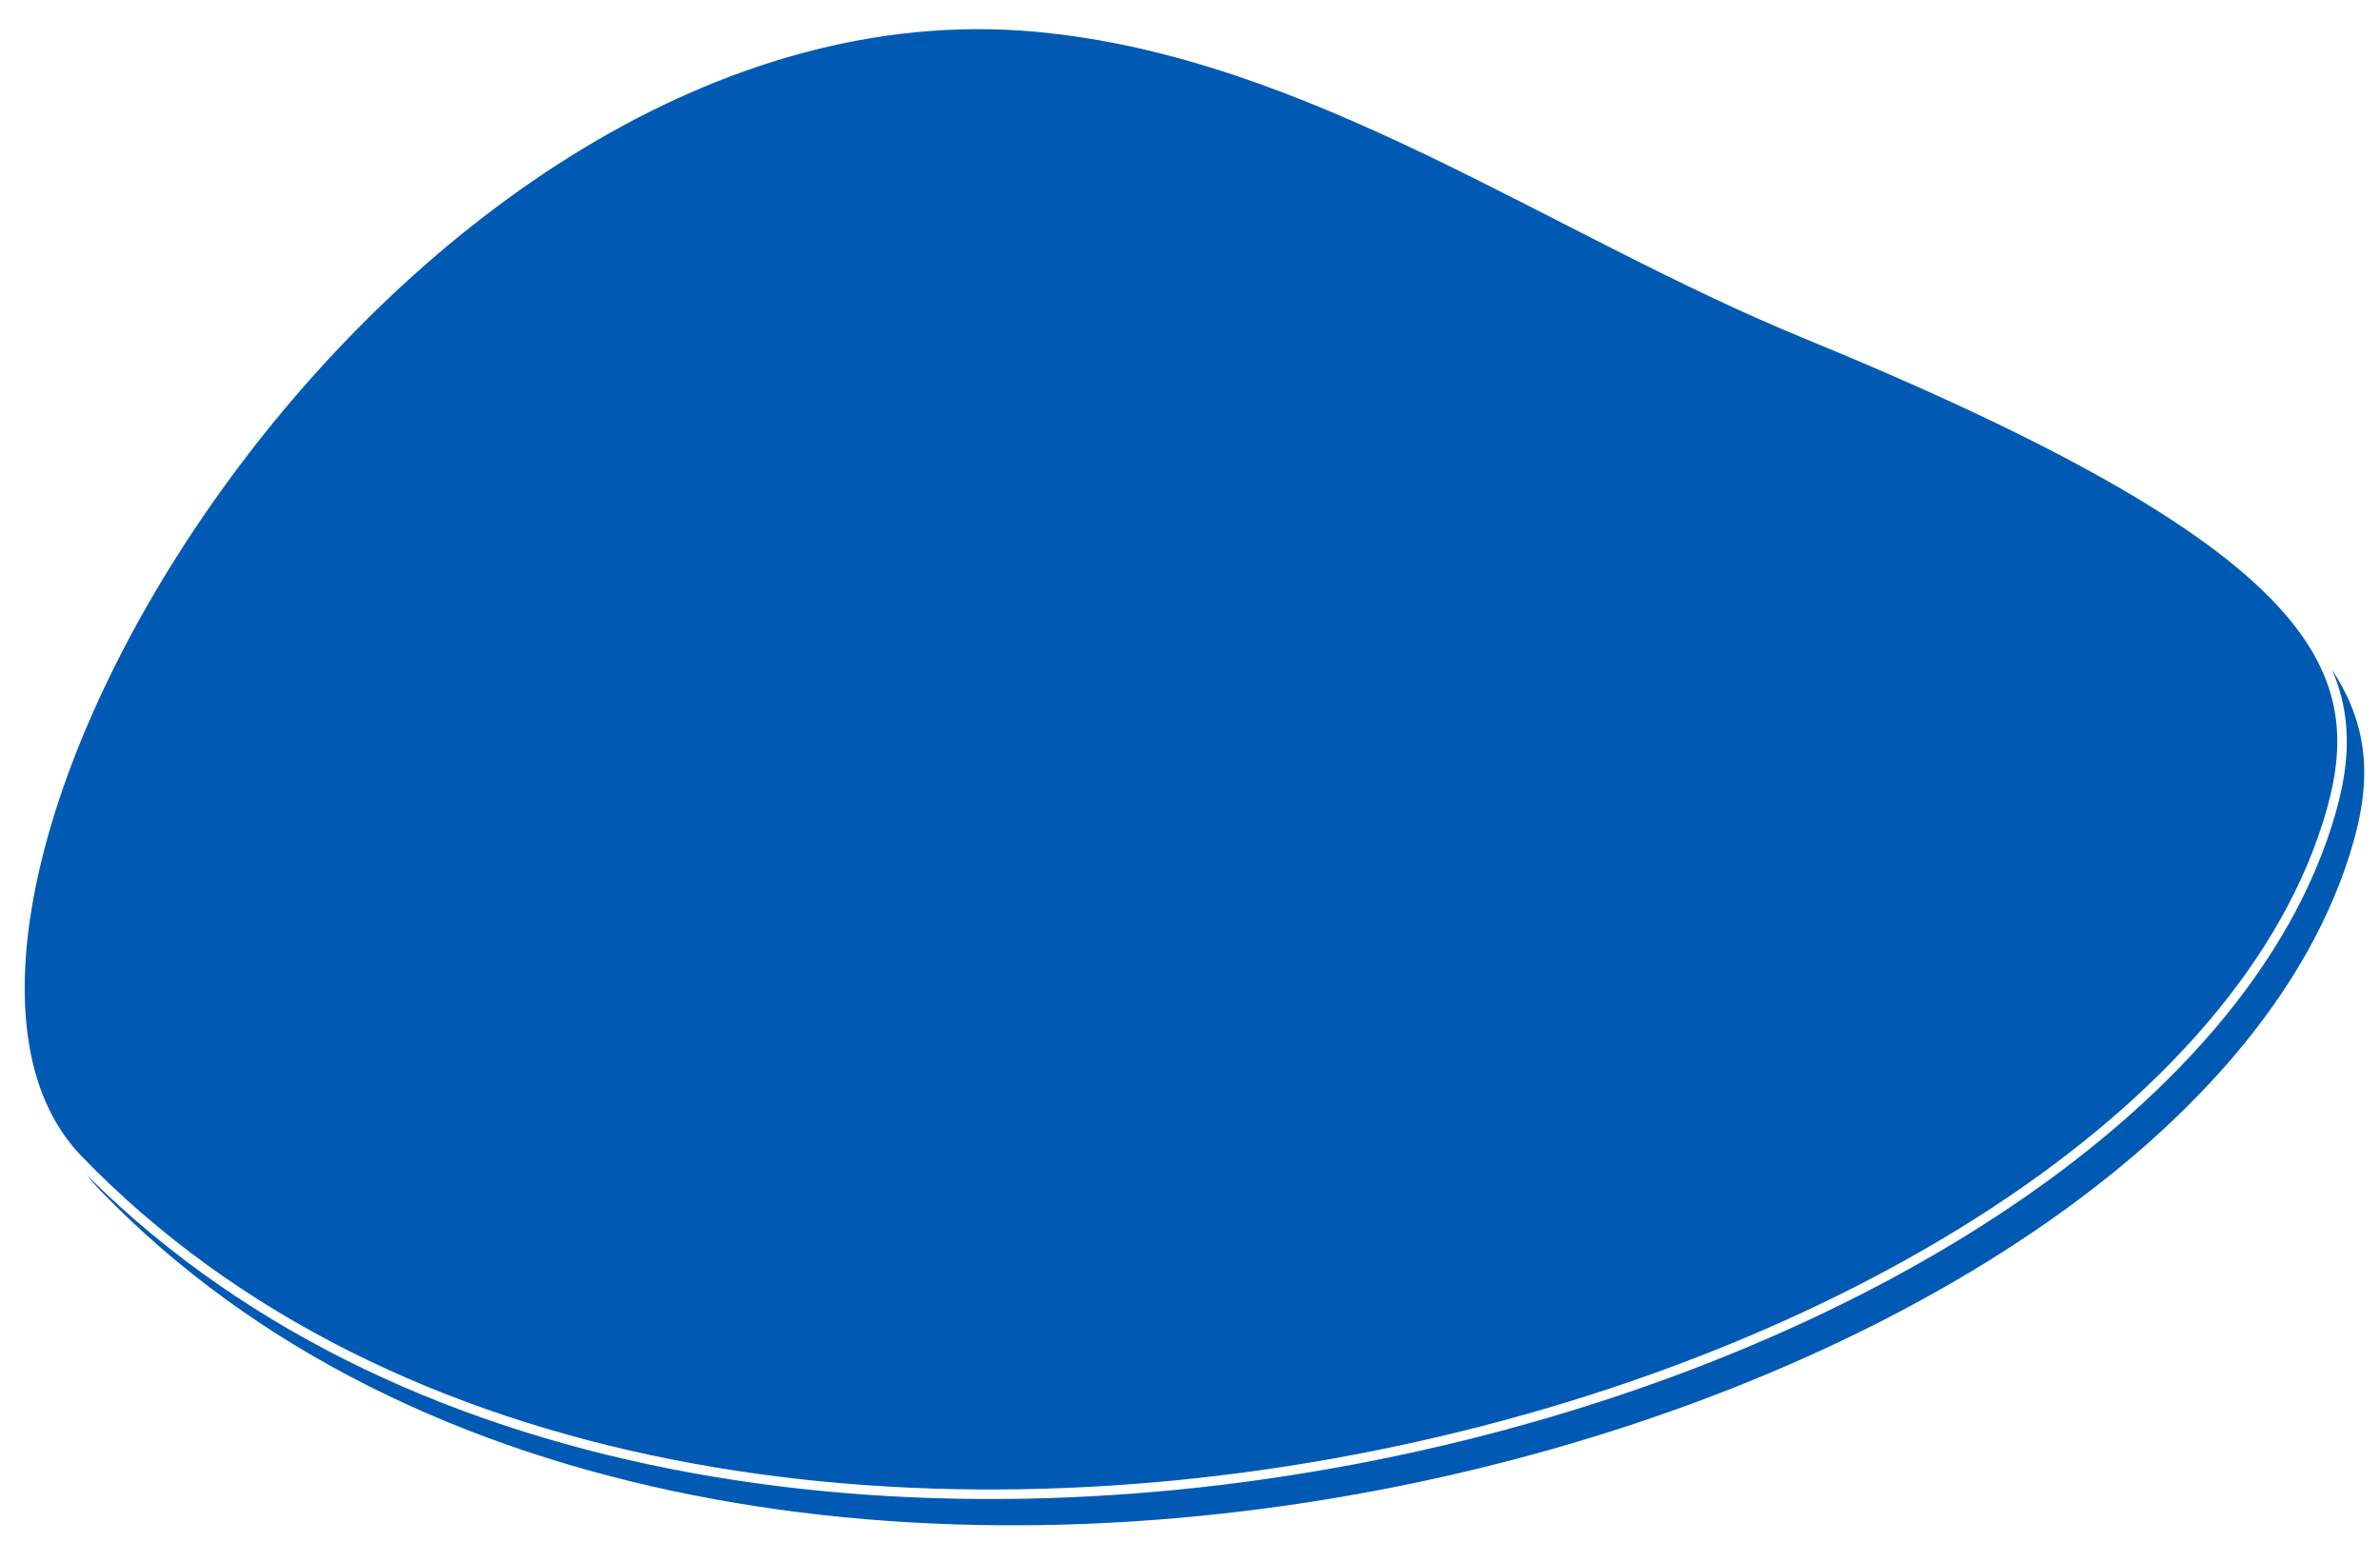
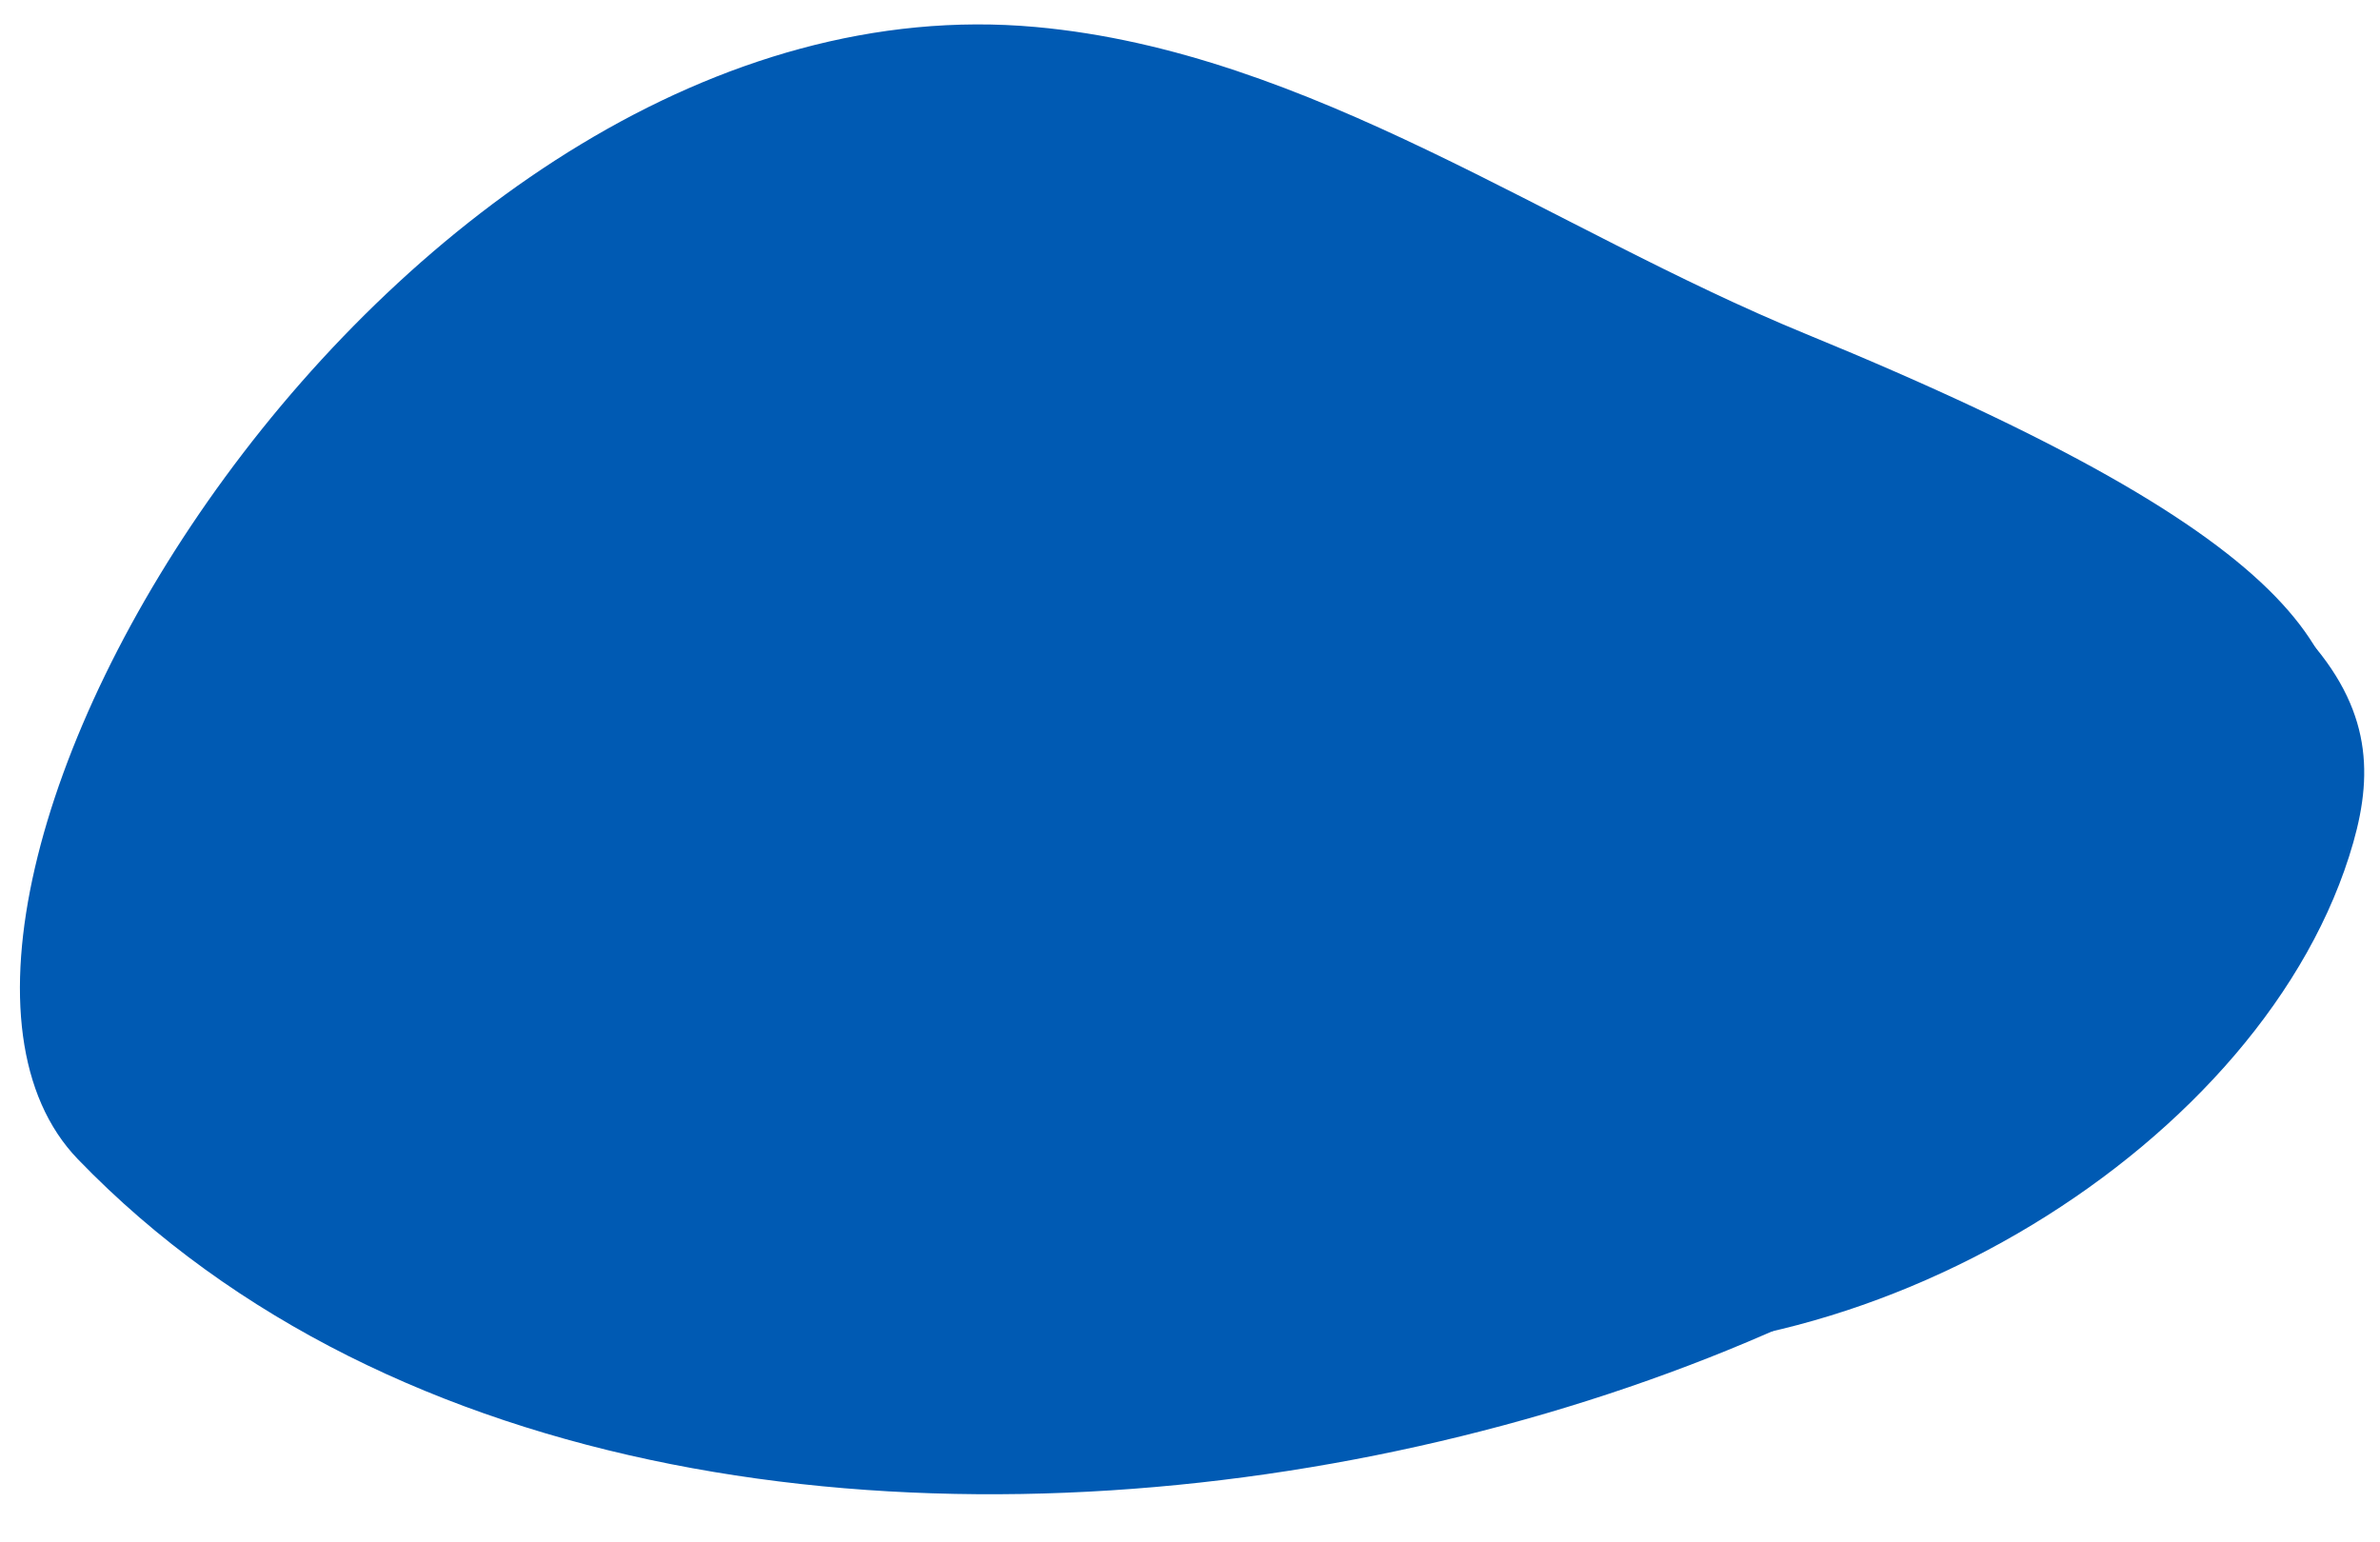
<svg xmlns="http://www.w3.org/2000/svg" width="500" height="324" viewBox="0 0 500 324" fill="none">
  <g filter="url(#filter0_b_506_123)">
-     <path d="M494.387 177.029C503.103 146.402 491.261 120.68 383.991 76.667C330.318 54.644 280.002 17.425 222.223 12.192C87.581 -0.001 -30.051 197.187 21.037 250.109C152.985 386.791 458.354 303.64 494.387 177.029Z" fill="#005AB3" />
+     <path d="M494.387 177.029C503.103 146.402 491.261 120.68 383.991 76.667C330.318 54.644 280.002 17.425 222.223 12.192C152.985 386.791 458.354 303.64 494.387 177.029Z" fill="#005AB3" />
  </g>
  <g filter="url(#filter1_b_506_123)">
    <path d="M489.729 170.507C498.445 139.881 486.602 114.158 379.332 70.145C325.659 48.122 275.343 10.903 217.564 5.67C82.922 -6.523 -34.71 190.666 16.378 243.587C148.326 380.269 453.696 297.118 489.729 170.507Z" fill="#005AB3" />
-     <path d="M489.729 170.507C498.445 139.881 486.602 114.158 379.332 70.145C325.659 48.122 275.343 10.903 217.564 5.67C82.922 -6.523 -34.71 190.666 16.378 243.587C148.326 380.269 453.696 297.118 489.729 170.507Z" stroke="white" stroke-width="2" />
  </g>
  <defs>
    <filter id="filter0_b_506_123" x="-21.154" y="-18.349" width="547.841" height="368.84" filterUnits="userSpaceOnUse" color-interpolation-filters="sRGB">
      <feFlood flood-opacity="0" result="BackgroundImageFix" />
      <feGaussianBlur in="BackgroundImageFix" stdDeviation="15" />
      <feComposite in2="SourceAlpha" operator="in" result="effect1_backgroundBlur_506_123" />
      <feBlend mode="normal" in="SourceGraphic" in2="effect1_backgroundBlur_506_123" result="shape" />
    </filter>
    <filter id="filter1_b_506_123" x="-26.812" y="-25.872" width="549.84" height="370.84" filterUnits="userSpaceOnUse" color-interpolation-filters="sRGB">
      <feFlood flood-opacity="0" result="BackgroundImageFix" />
      <feGaussianBlur in="BackgroundImageFix" stdDeviation="15" />
      <feComposite in2="SourceAlpha" operator="in" result="effect1_backgroundBlur_506_123" />
      <feBlend mode="normal" in="SourceGraphic" in2="effect1_backgroundBlur_506_123" result="shape" />
    </filter>
  </defs>
</svg>